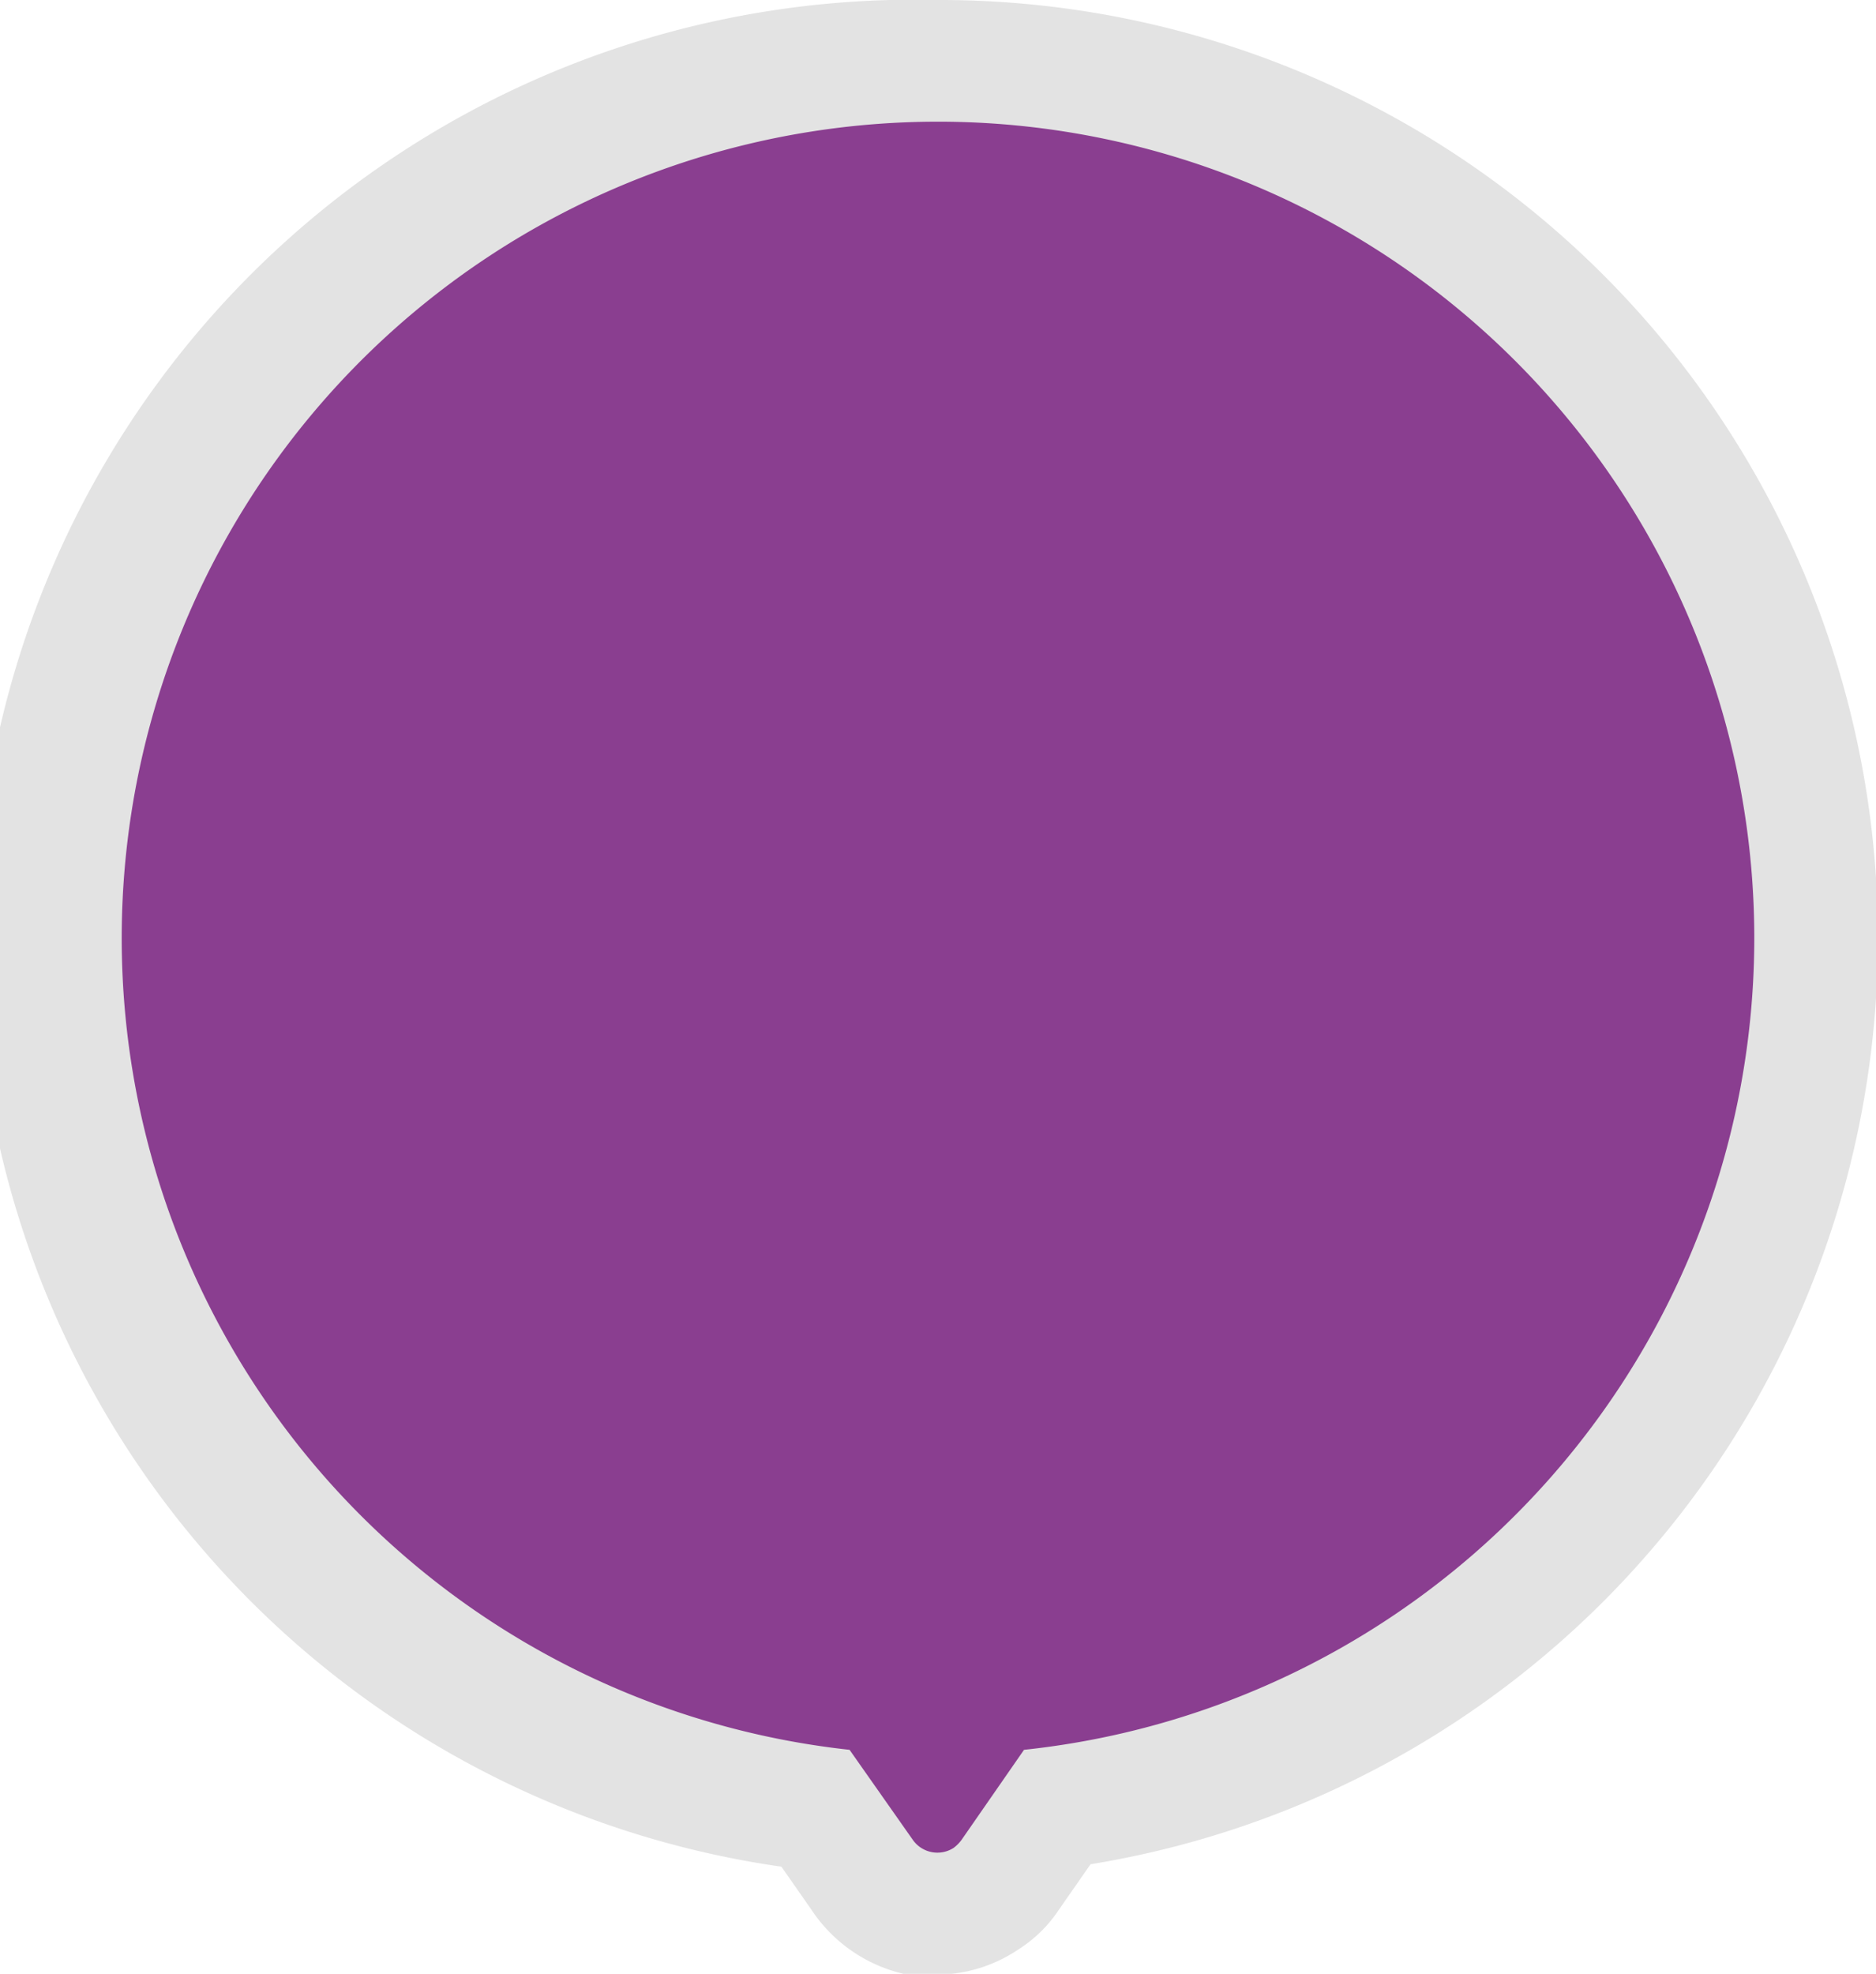
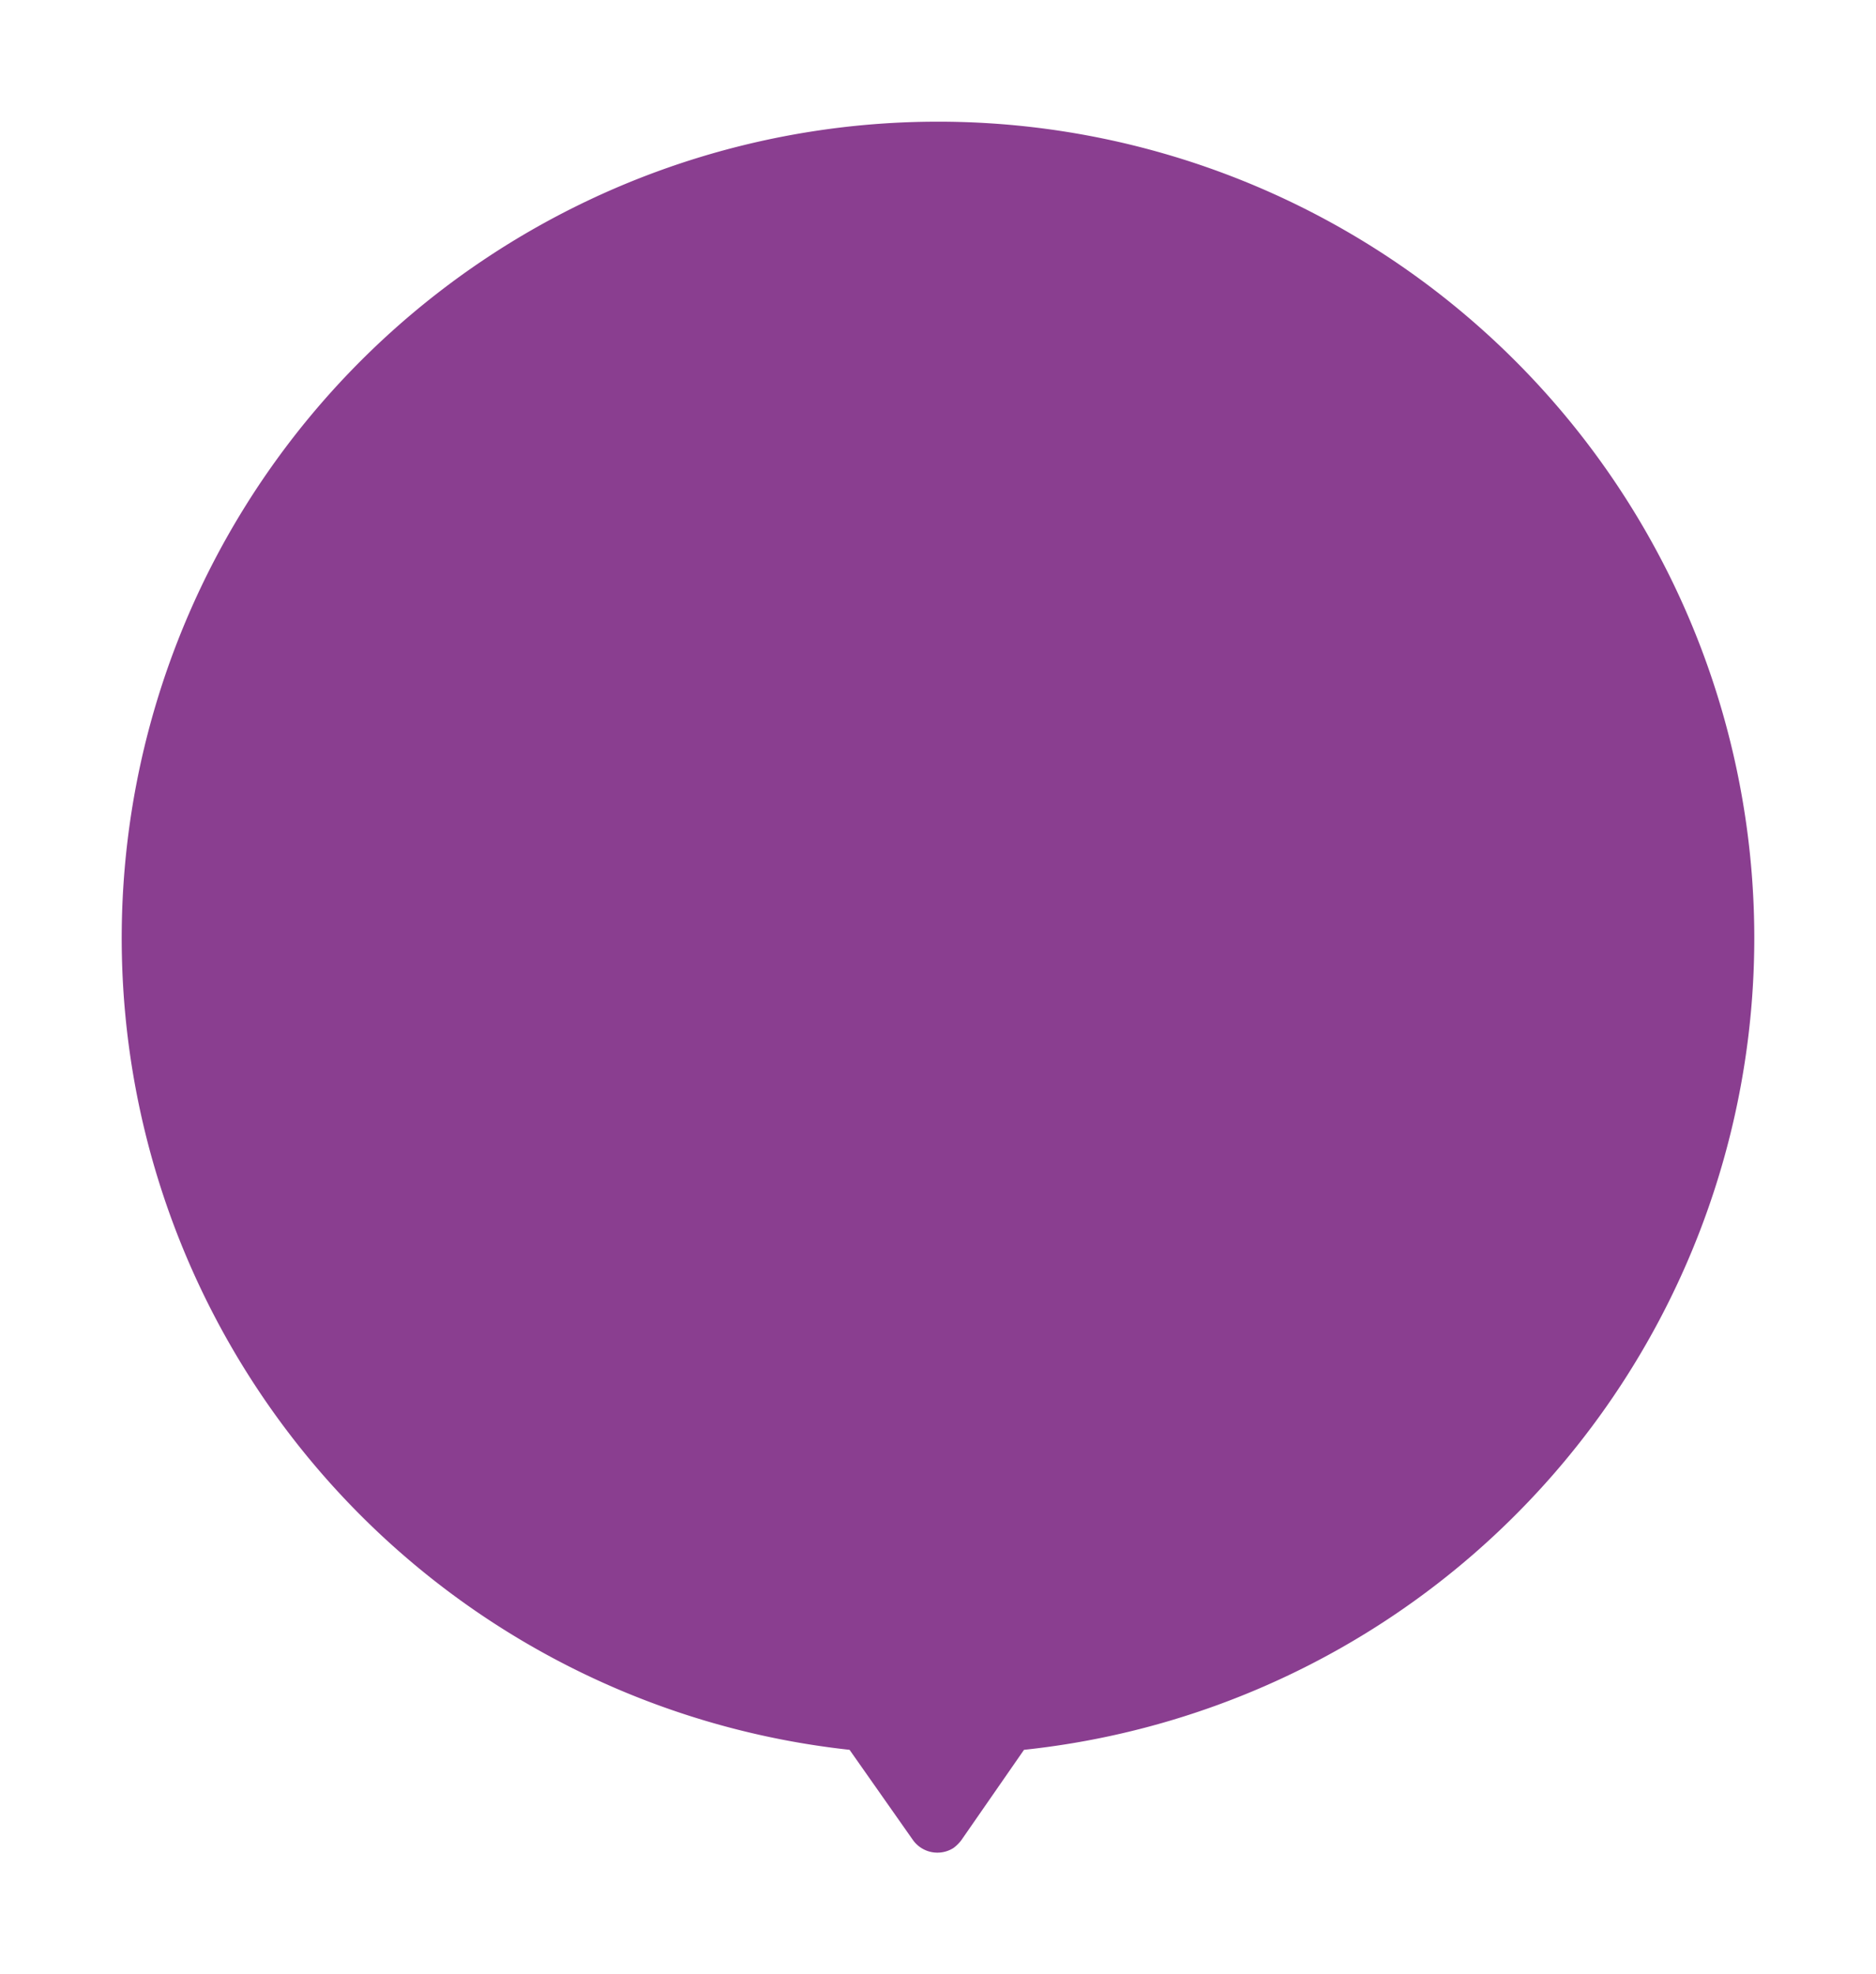
<svg xmlns="http://www.w3.org/2000/svg" viewBox="0 0 23.12 24.32">
  <defs>
    <style>.cls-1{opacity:0.11;}.cls-2{fill:#8a3e90;}</style>
  </defs>
  <g id="Capa_2" data-name="Capa 2">
    <g id="Capa_1-2" data-name="Capa 1">
-       <path class="cls-1" d="M11.56,0h0A11.56,11.56,0,0,0,9.63,23l.37.53a1.87,1.87,0,0,0,1.18.8,2.31,2.31,0,0,0,.37,0,1.81,1.81,0,0,0,1-.31,1.67,1.67,0,0,0,.5-.49l.39-.56A11.56,11.56,0,0,0,11.56,0Z" />
      <path class="cls-2" d="M21.62,11.56a10.06,10.06,0,1,0-11.15,10l.78,1.11a.37.37,0,0,0,.5.1.47.47,0,0,0,.1-.1l.77-1.11A10.06,10.06,0,0,0,21.62,11.56Z" />
    </g>
  </g>
</svg>